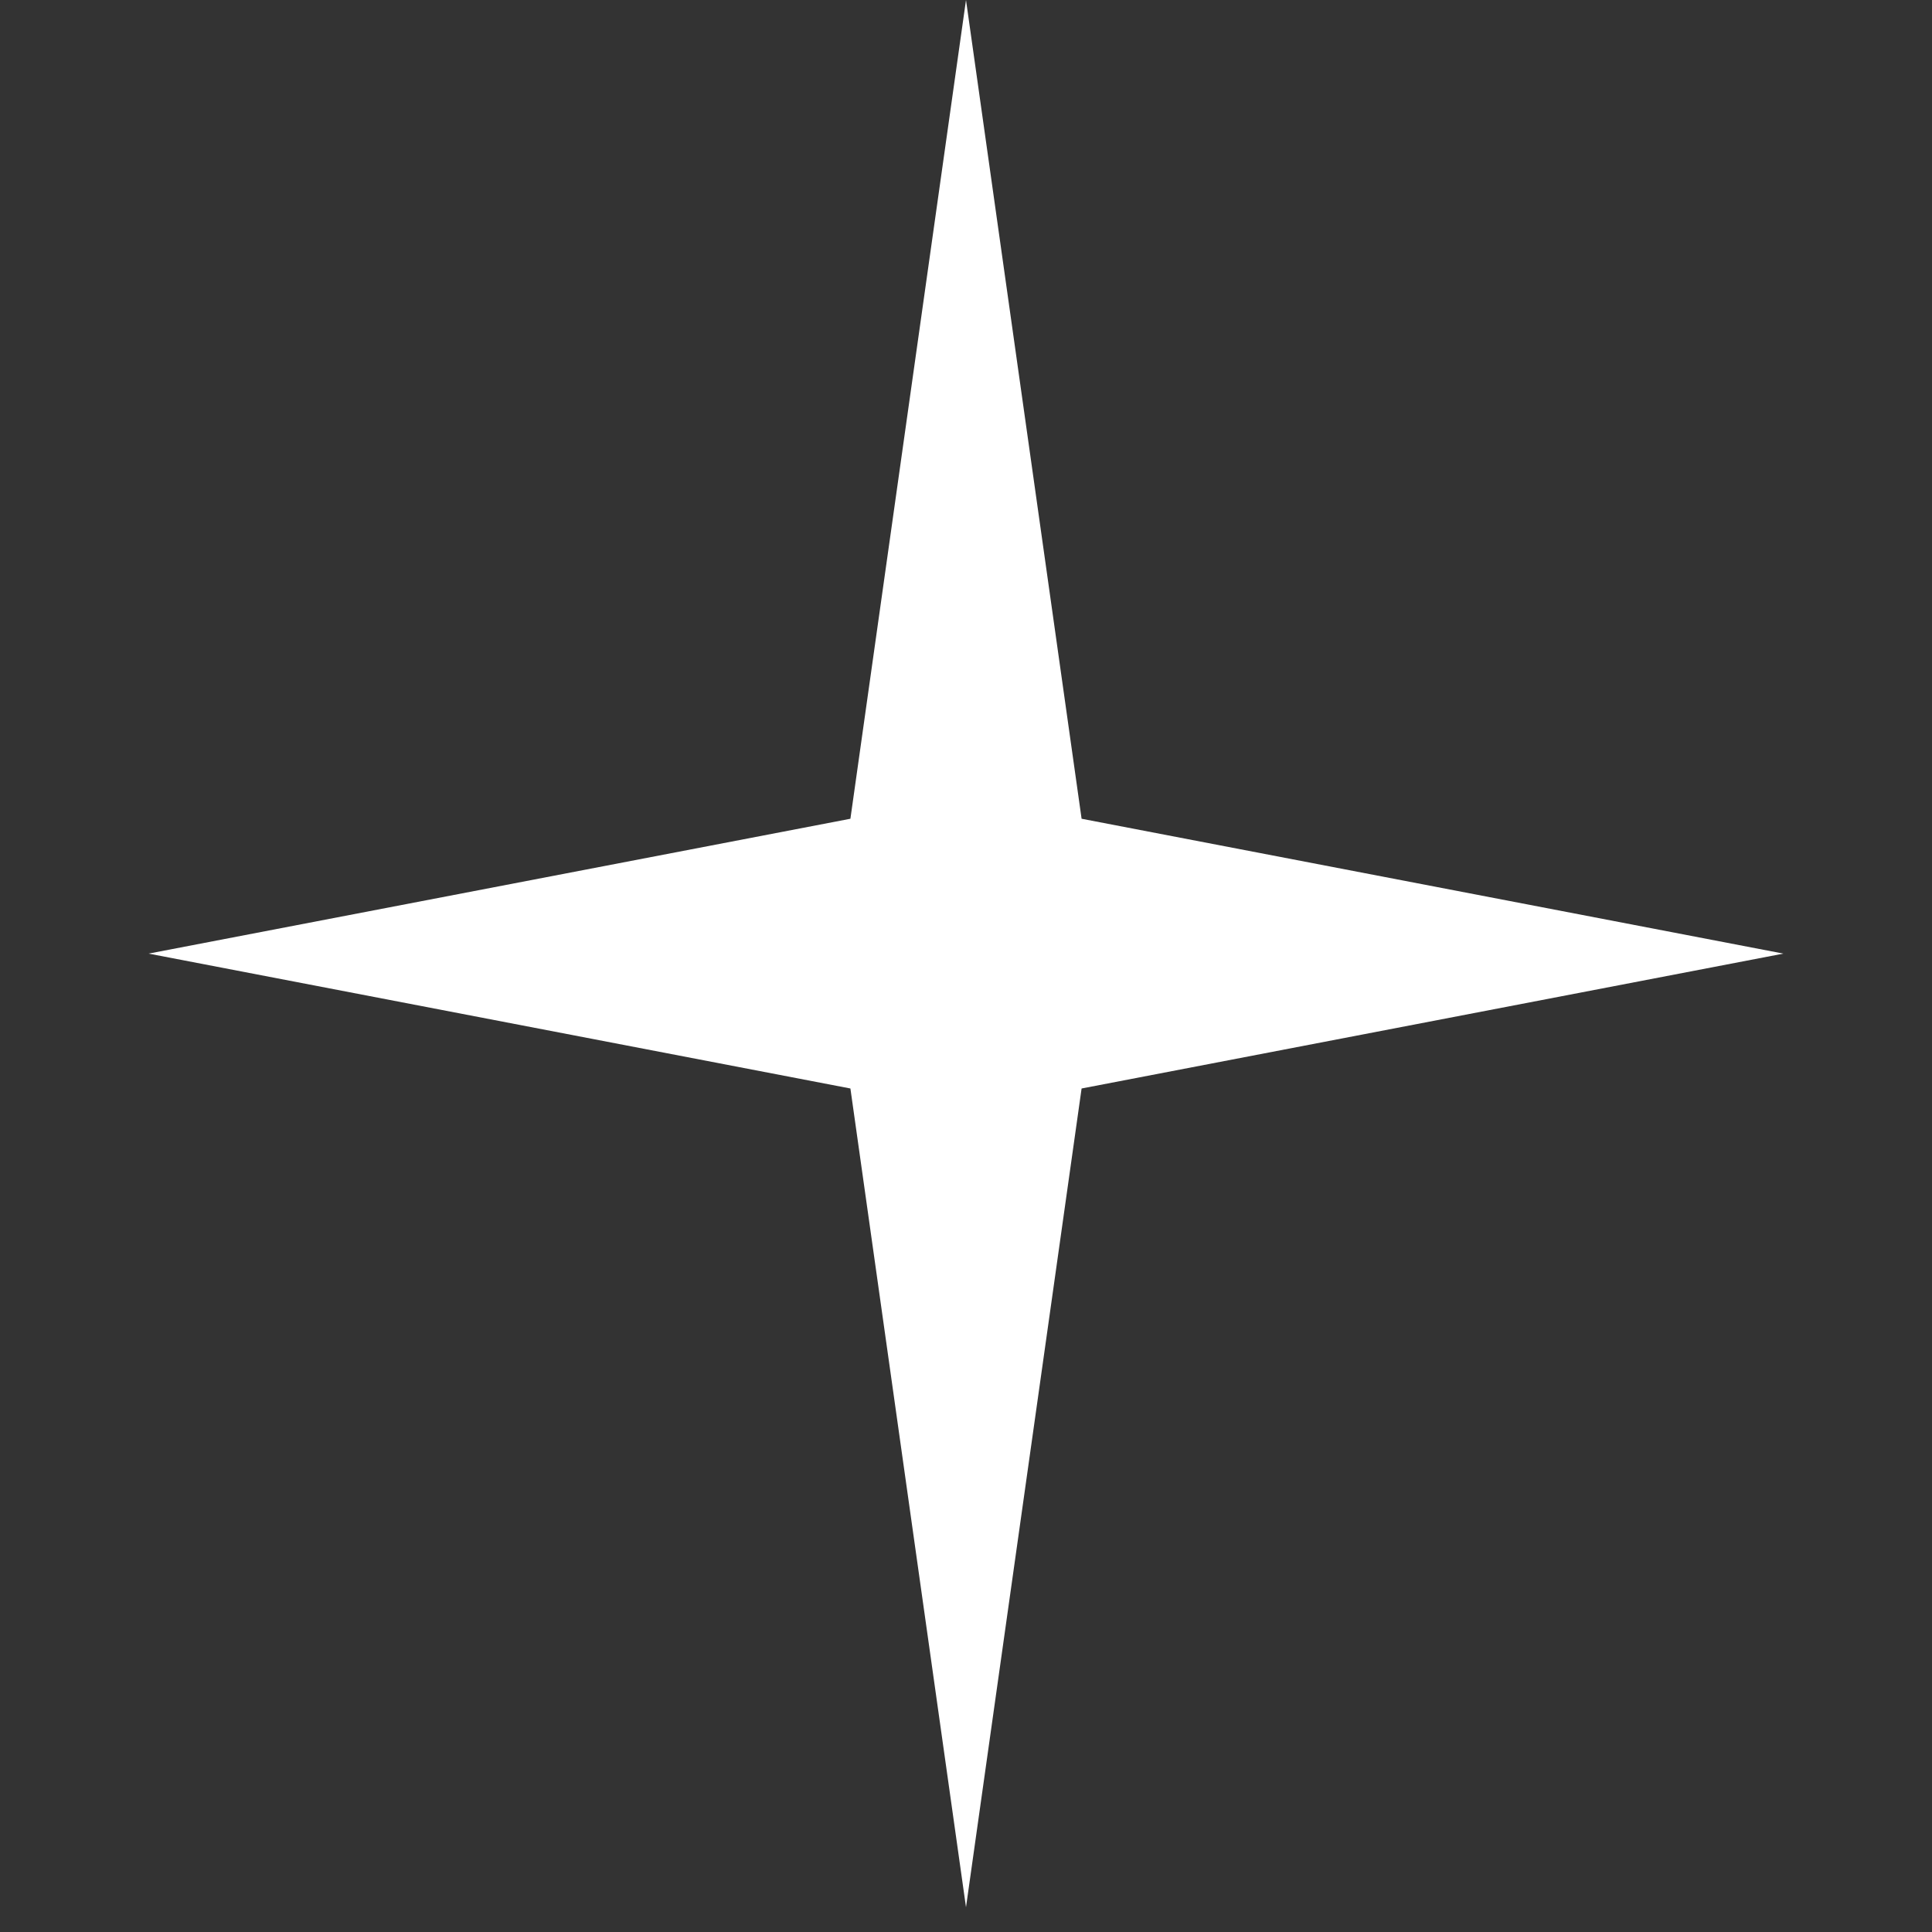
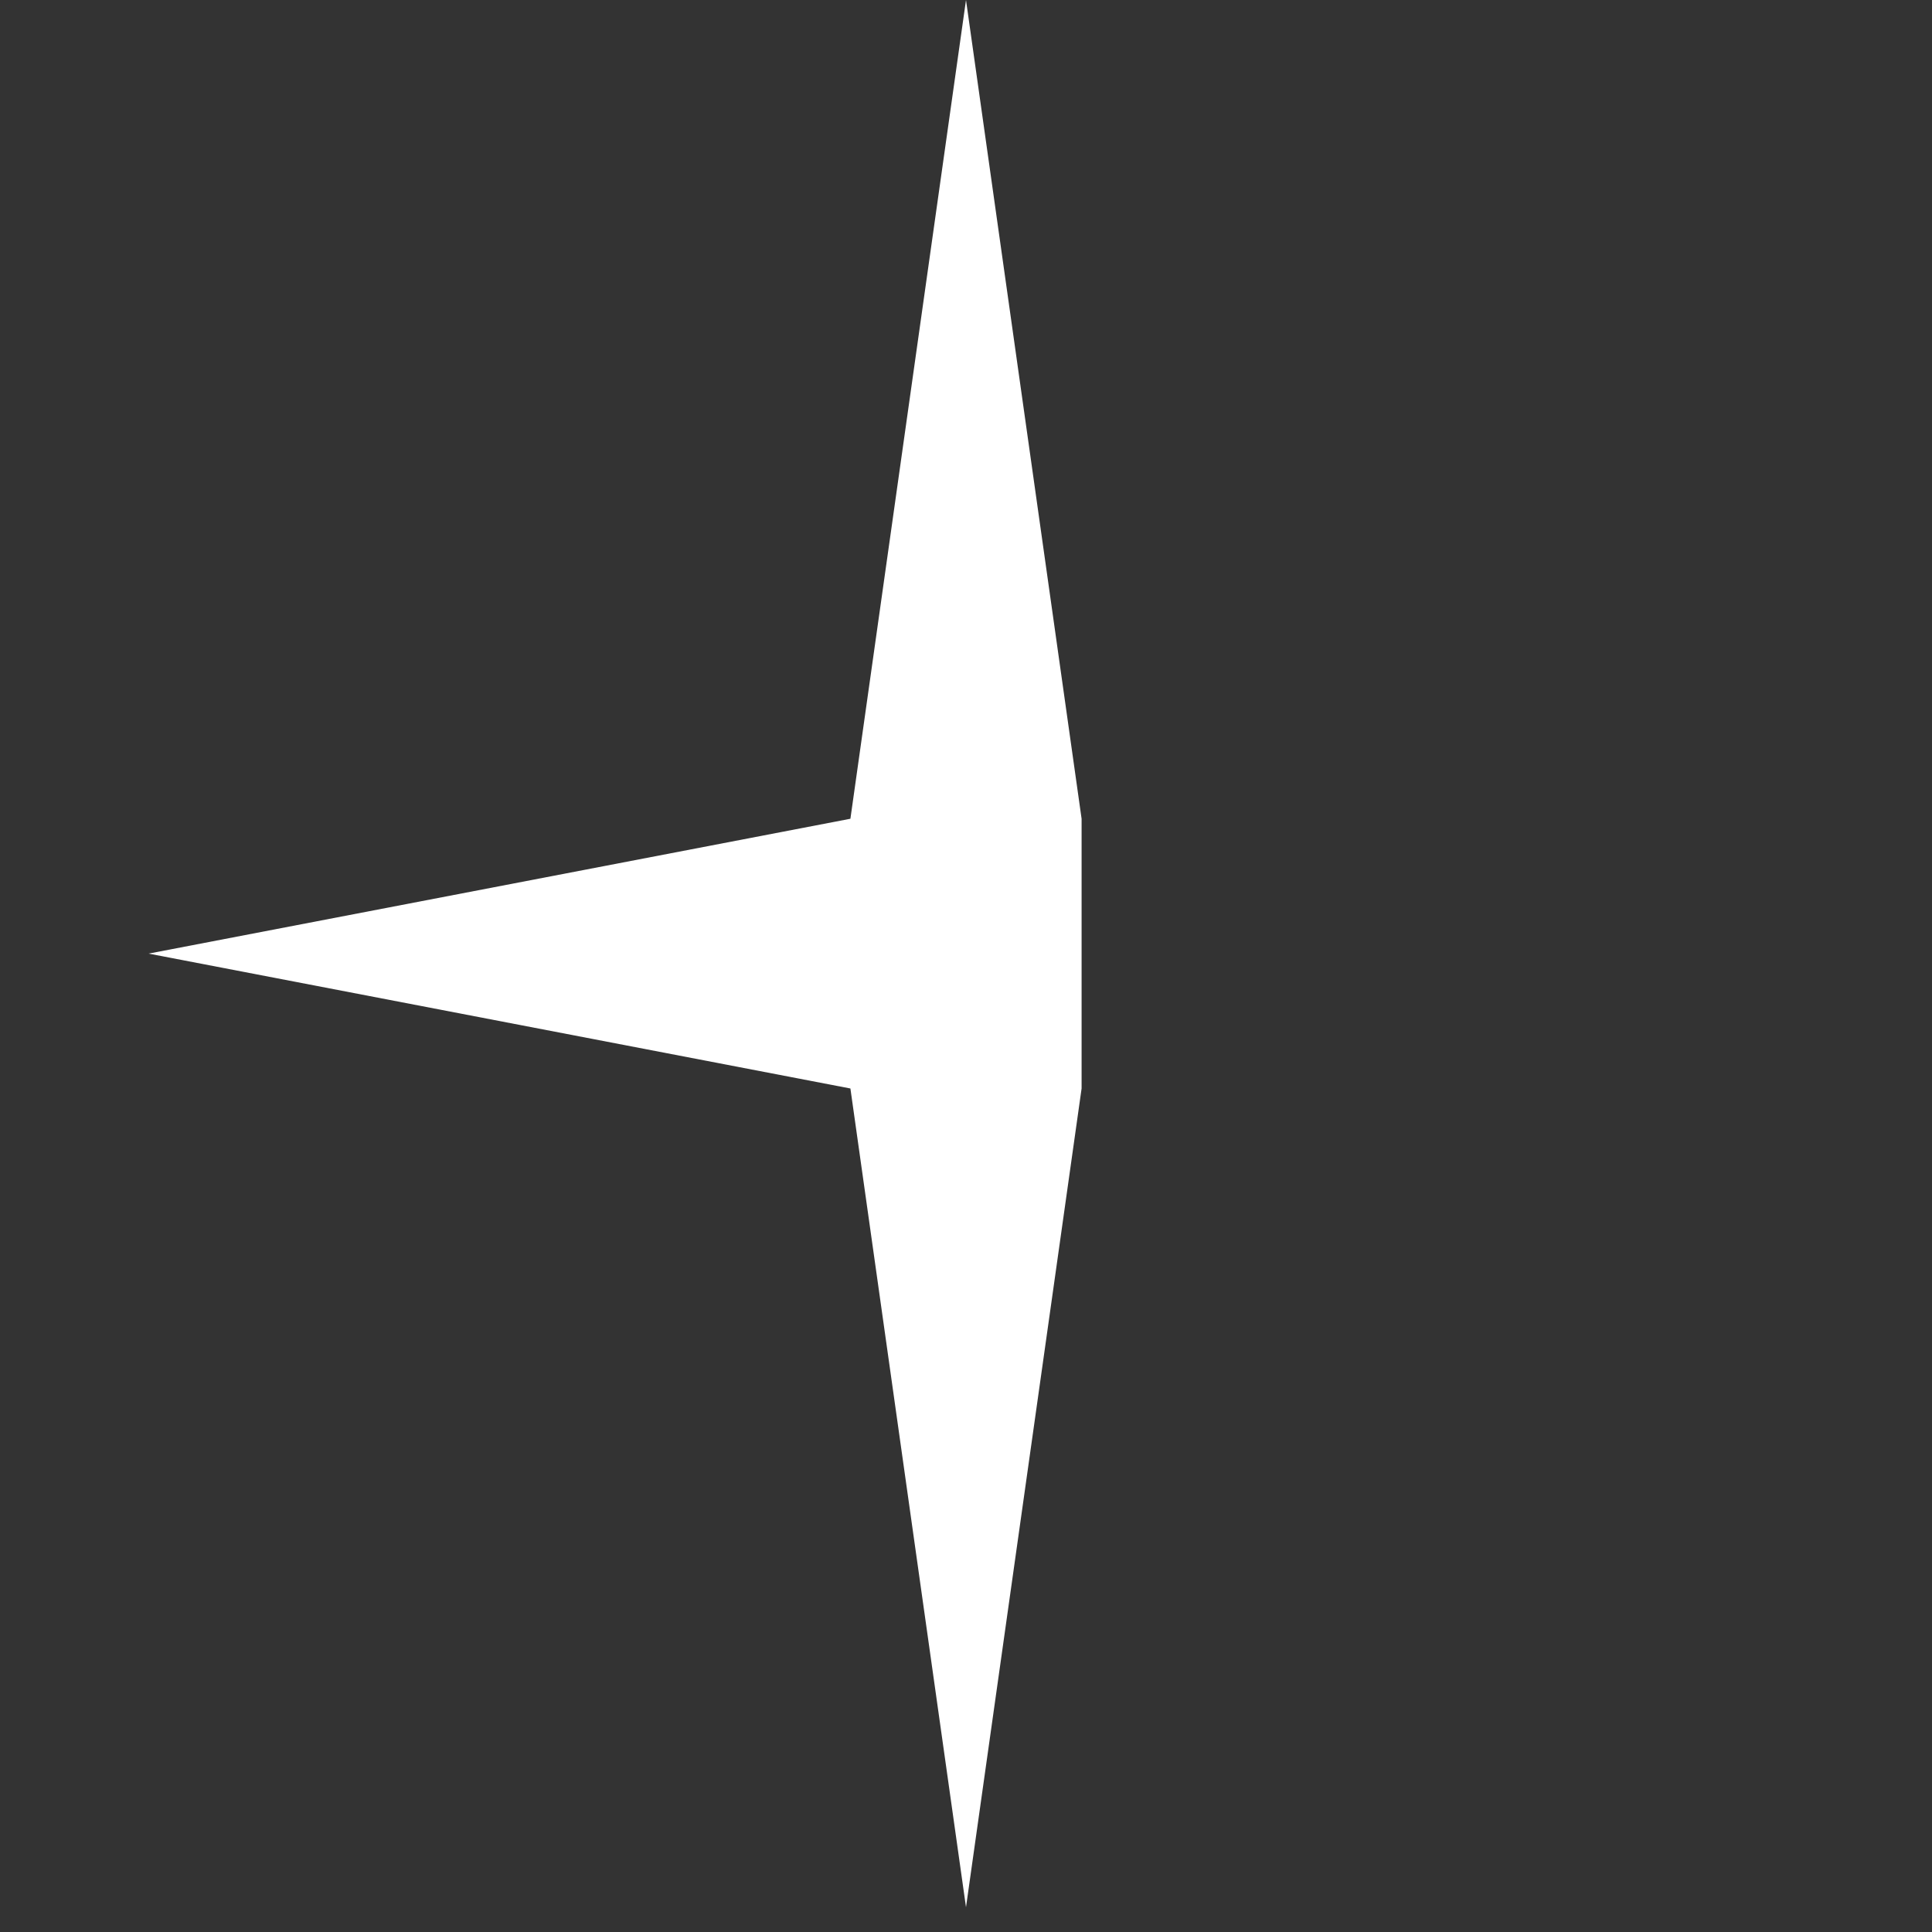
<svg xmlns="http://www.w3.org/2000/svg" width="65" height="65" viewBox="0 0 65 65" fill="none">
  <rect x="0" y="0" width="65" height="65" fill="#333333" stroke="none" />
-   <path d="M32.5 0L36.389 27.546L60 32.083L36.389 36.621L32.5 64.167L28.611 36.621L5 32.083L28.611 27.546L32.5 0Z" fill="white" />
+   <path d="M32.5 0L36.389 27.546L36.389 36.621L32.5 64.167L28.611 36.621L5 32.083L28.611 27.546L32.5 0Z" fill="white" />
</svg>